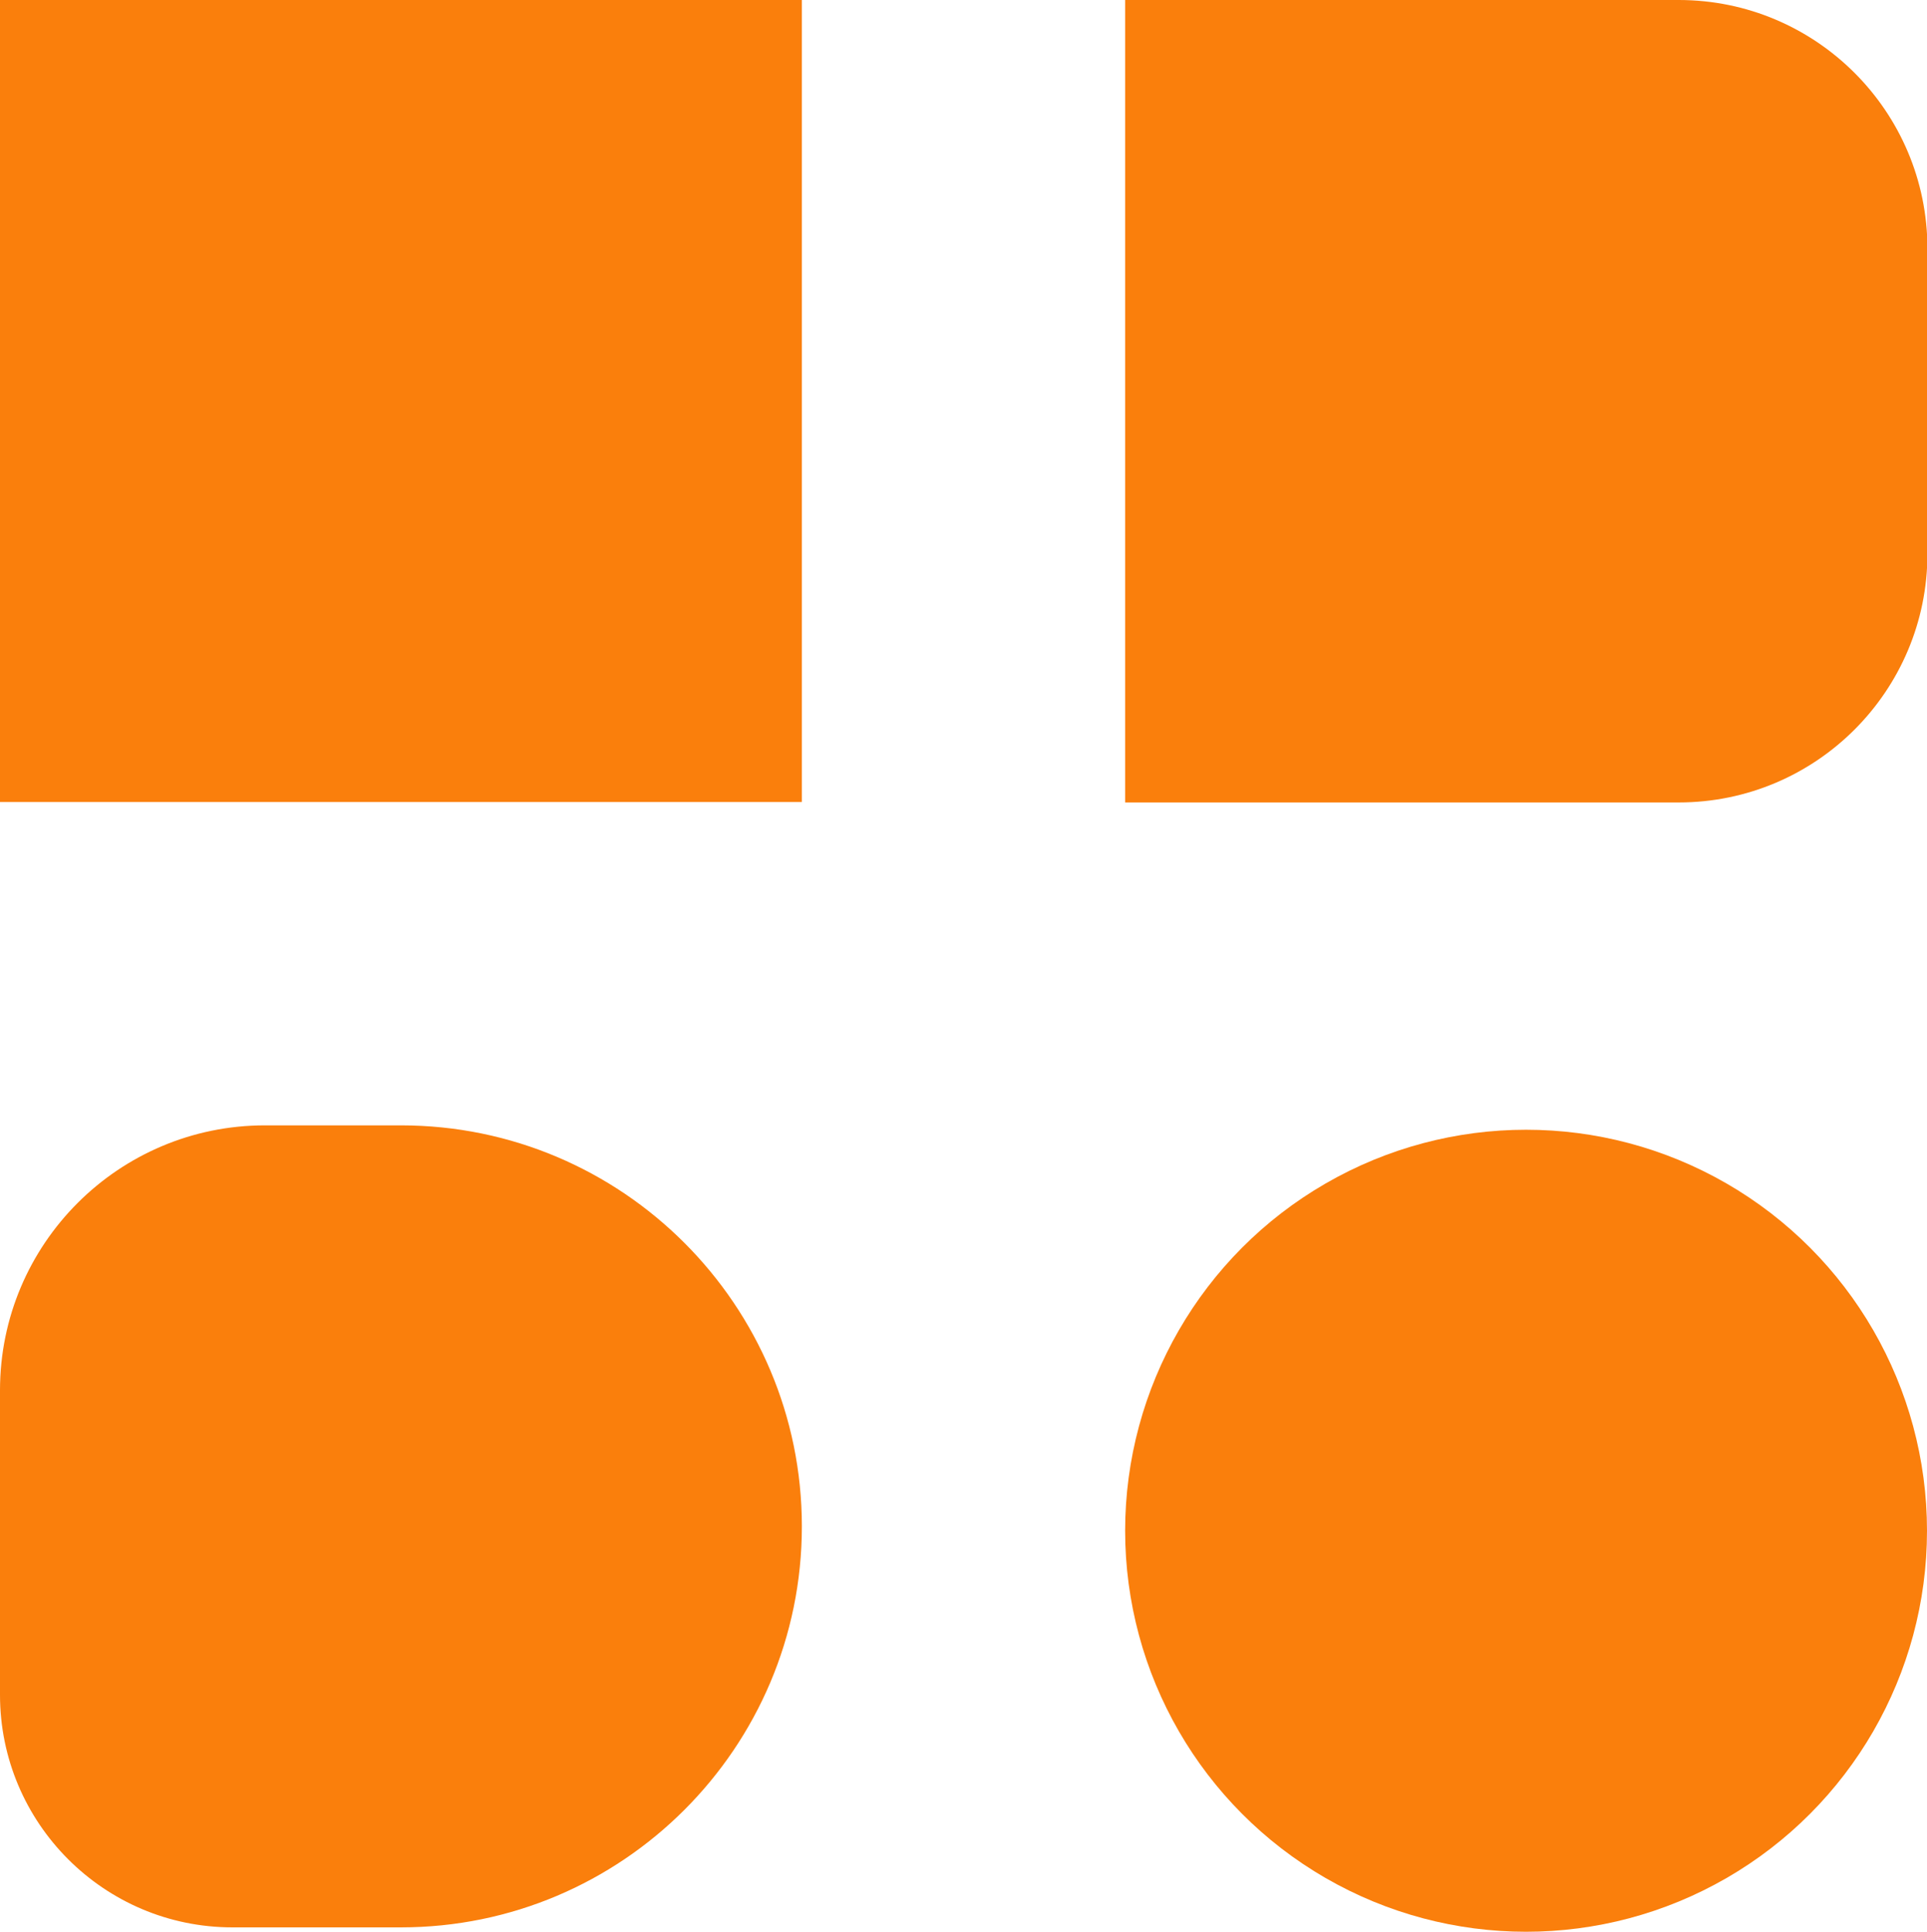
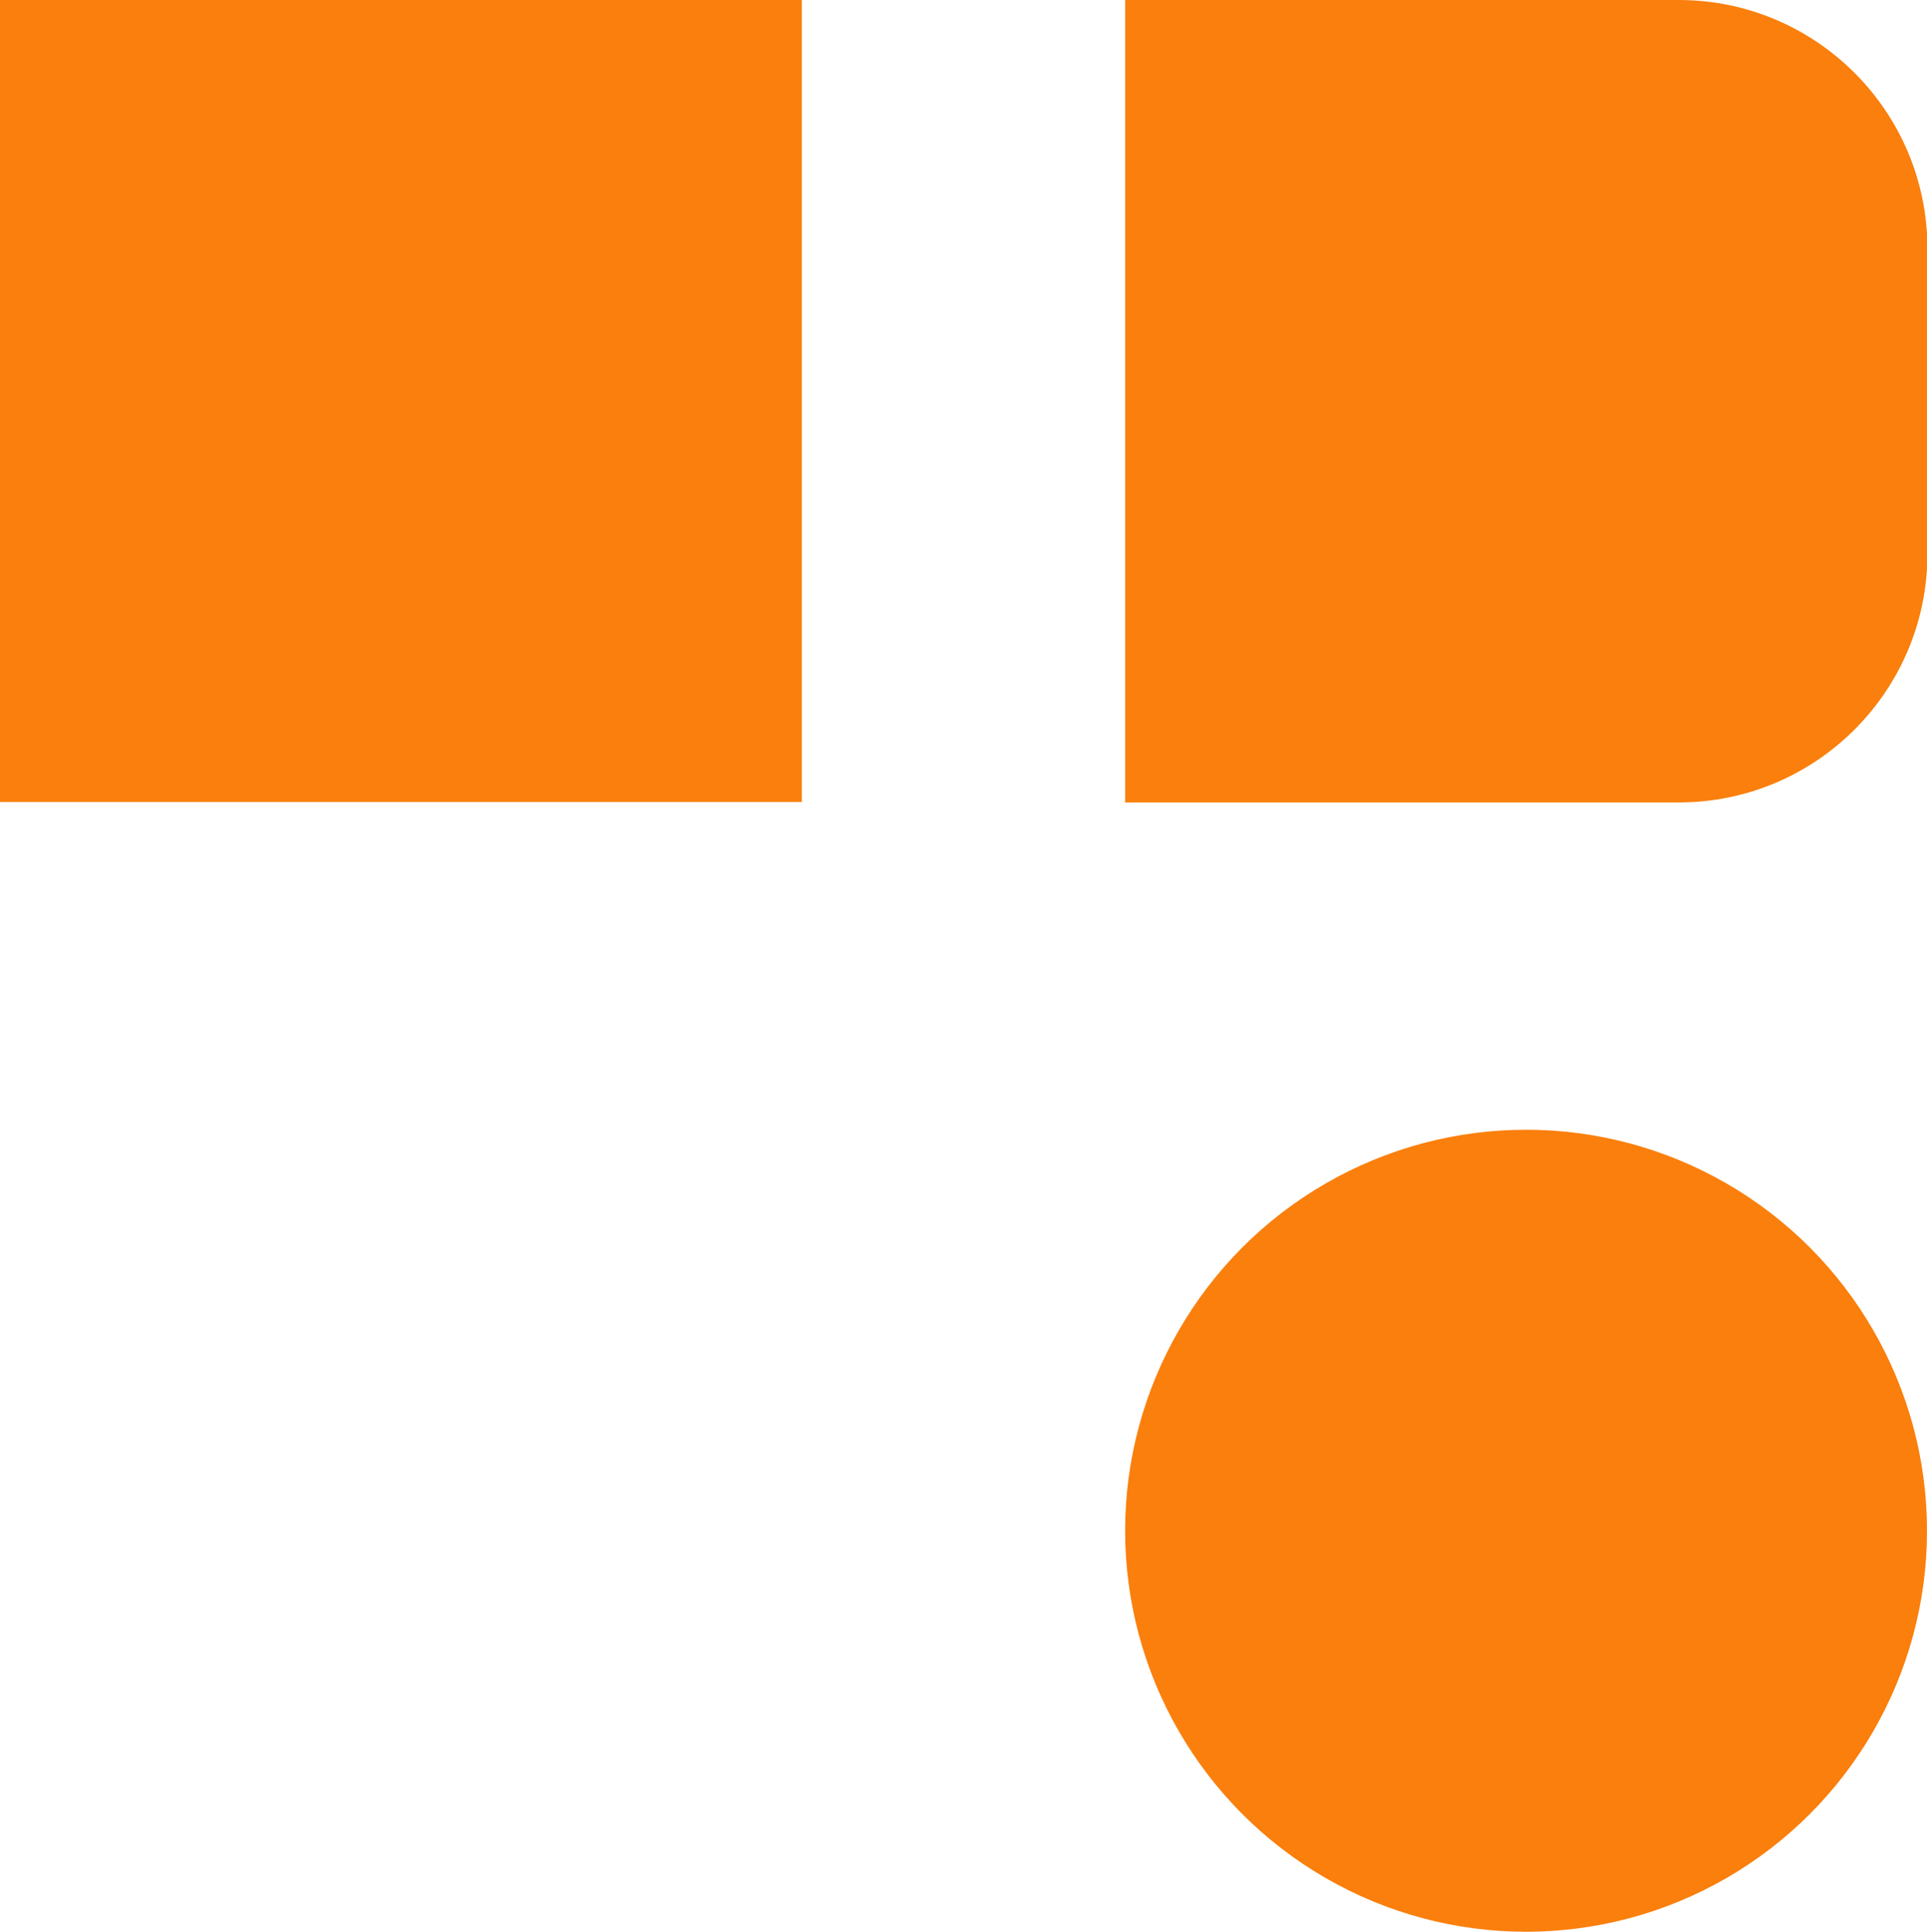
<svg xmlns="http://www.w3.org/2000/svg" id="Layer_2" viewBox="0 0 43.93 44.03">
  <defs>
    <style>.cls-1{fill:#fa7f0c;}</style>
  </defs>
  <g id="Layer_1-2">
    <g>
      <rect class="cls-1" x="0" width="18.28" height="18.28" />
      <path class="cls-1" d="M25.65,0h12.62c3.13,0,5.67,2.54,5.67,5.67v6.95c0,3.13-2.54,5.67-5.67,5.67h-12.62V0h0Z" />
-       <path class="cls-1" d="M6.04,25.65h3.1c5.05,0,9.14,4.1,9.14,9.14h0c0,5.05-4.1,9.14-9.14,9.14h-3.84c-2.93,0-5.3-2.38-5.3-5.3v-6.94c0-3.34,2.71-6.04,6.04-6.04Z" />
      <circle class="cls-1" cx="34.79" cy="34.89" r="9.14" />
    </g>
  </g>
</svg>